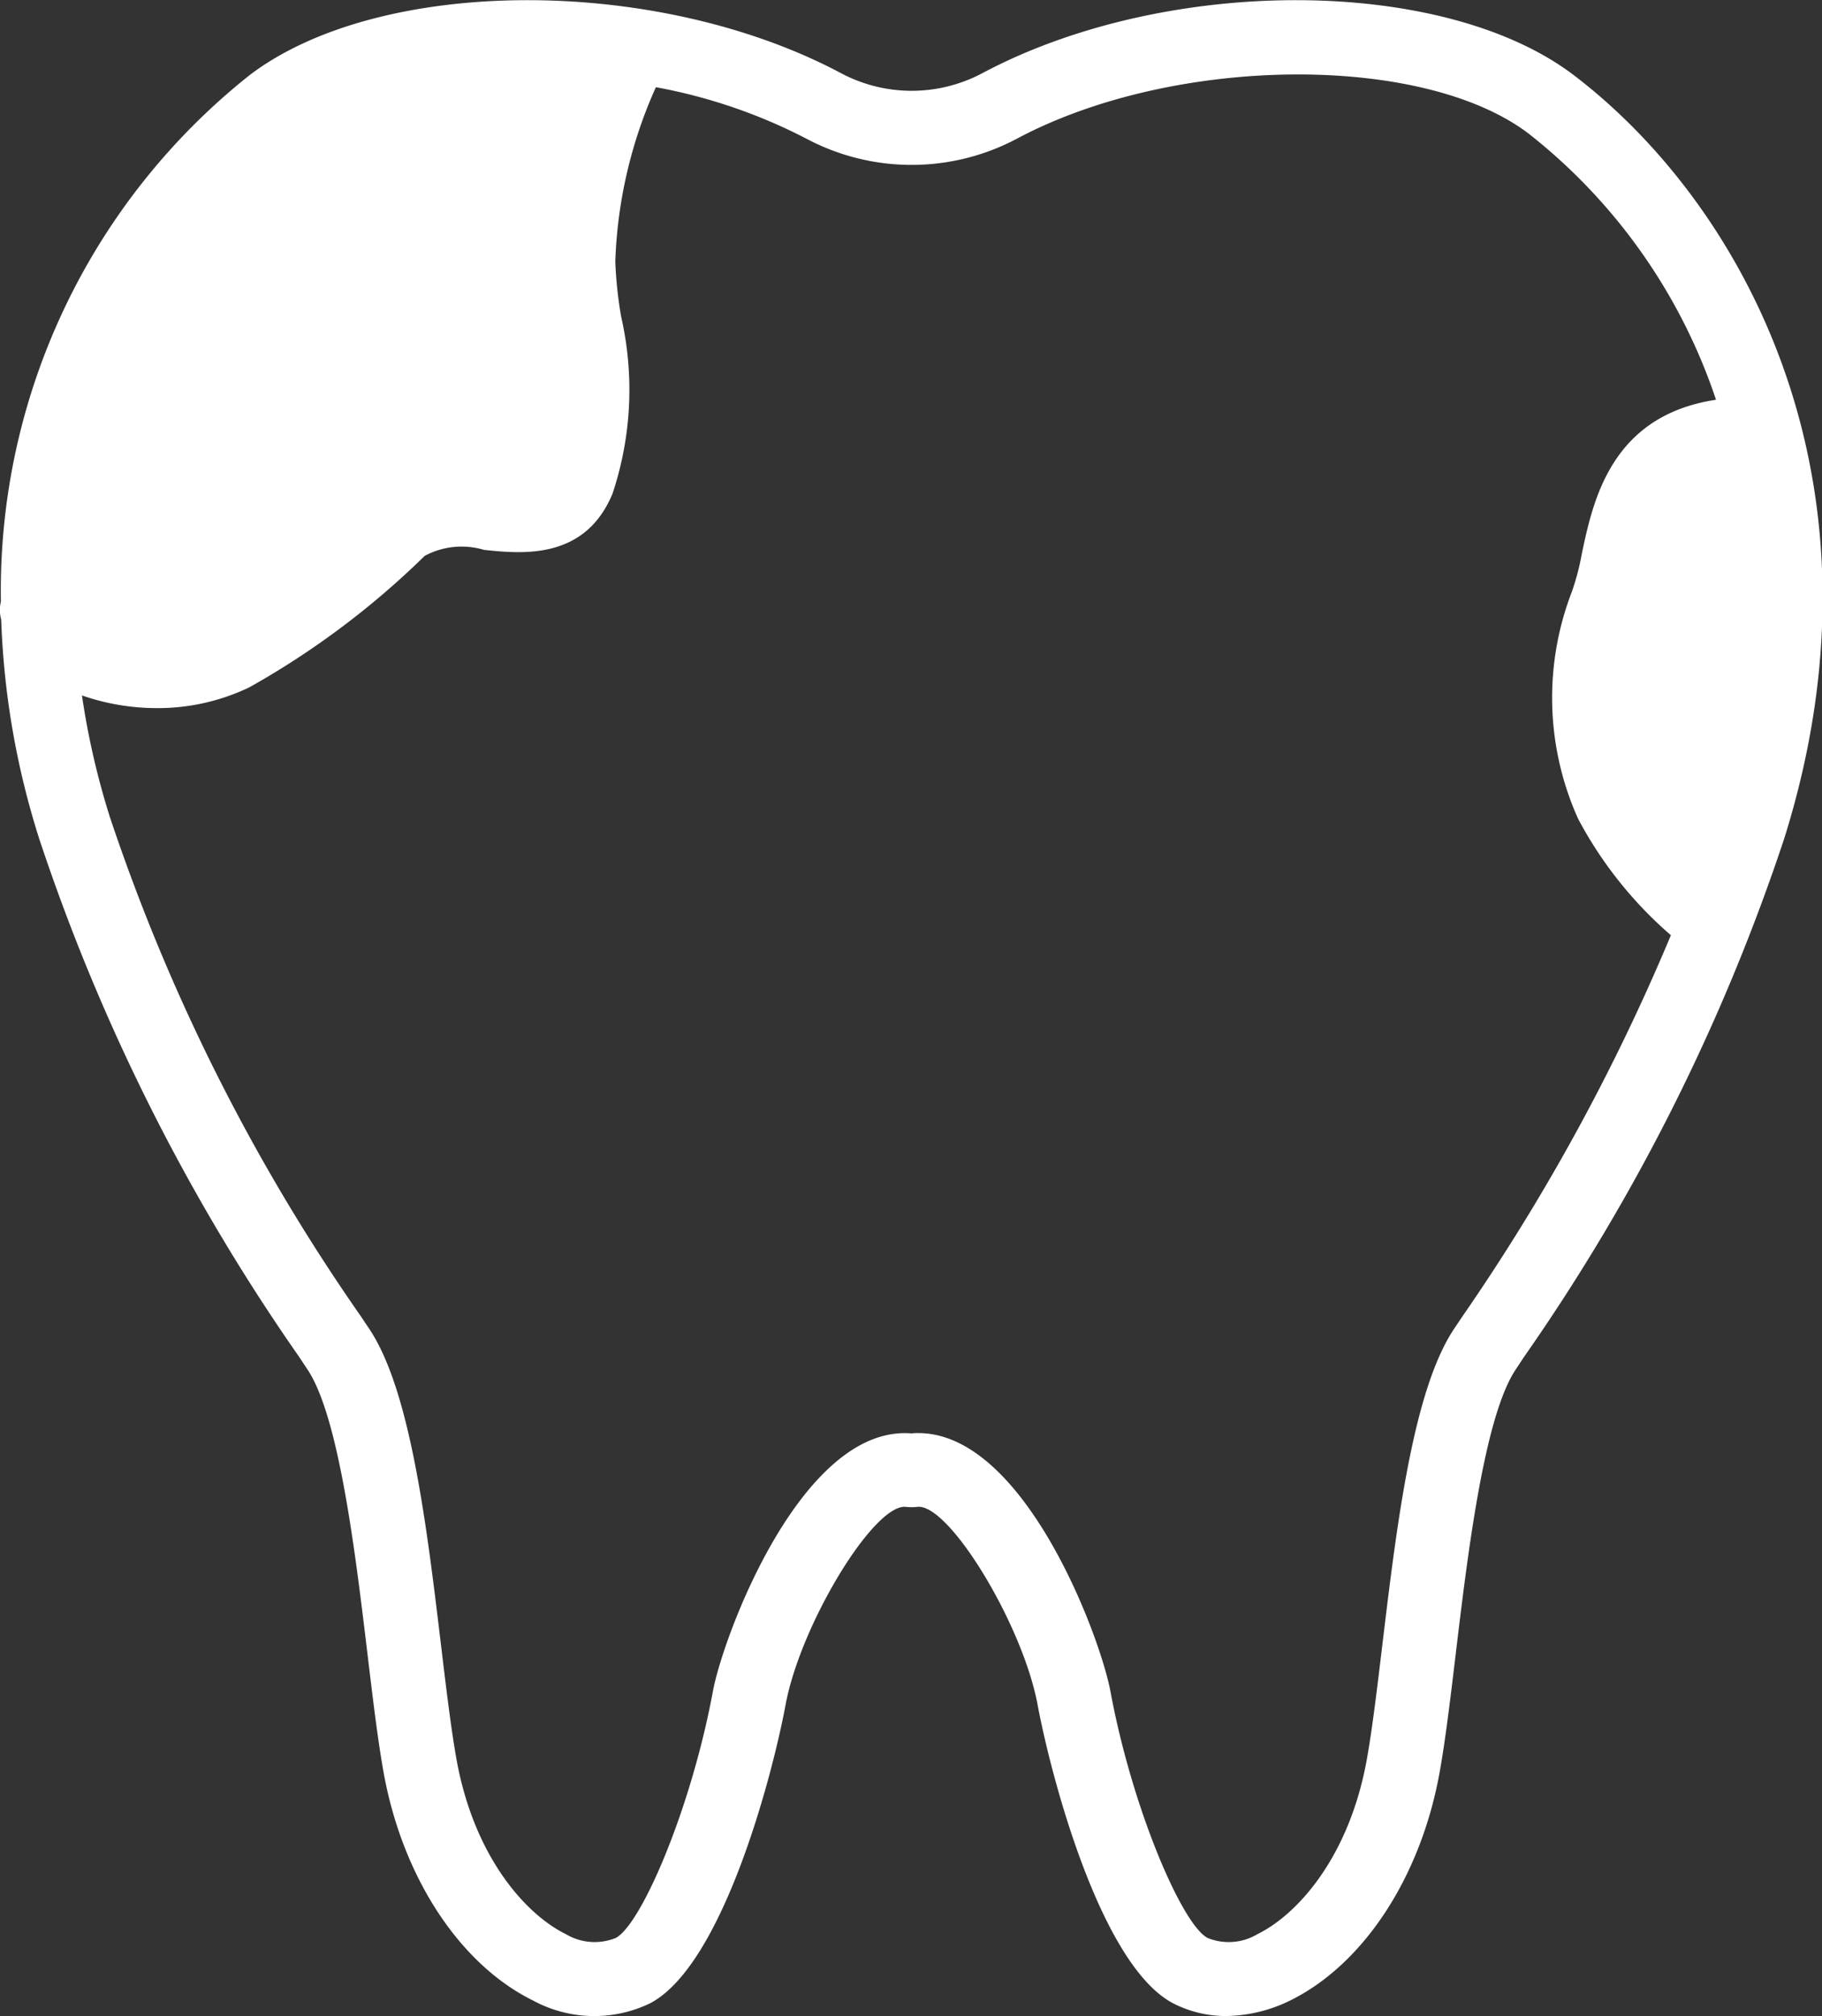
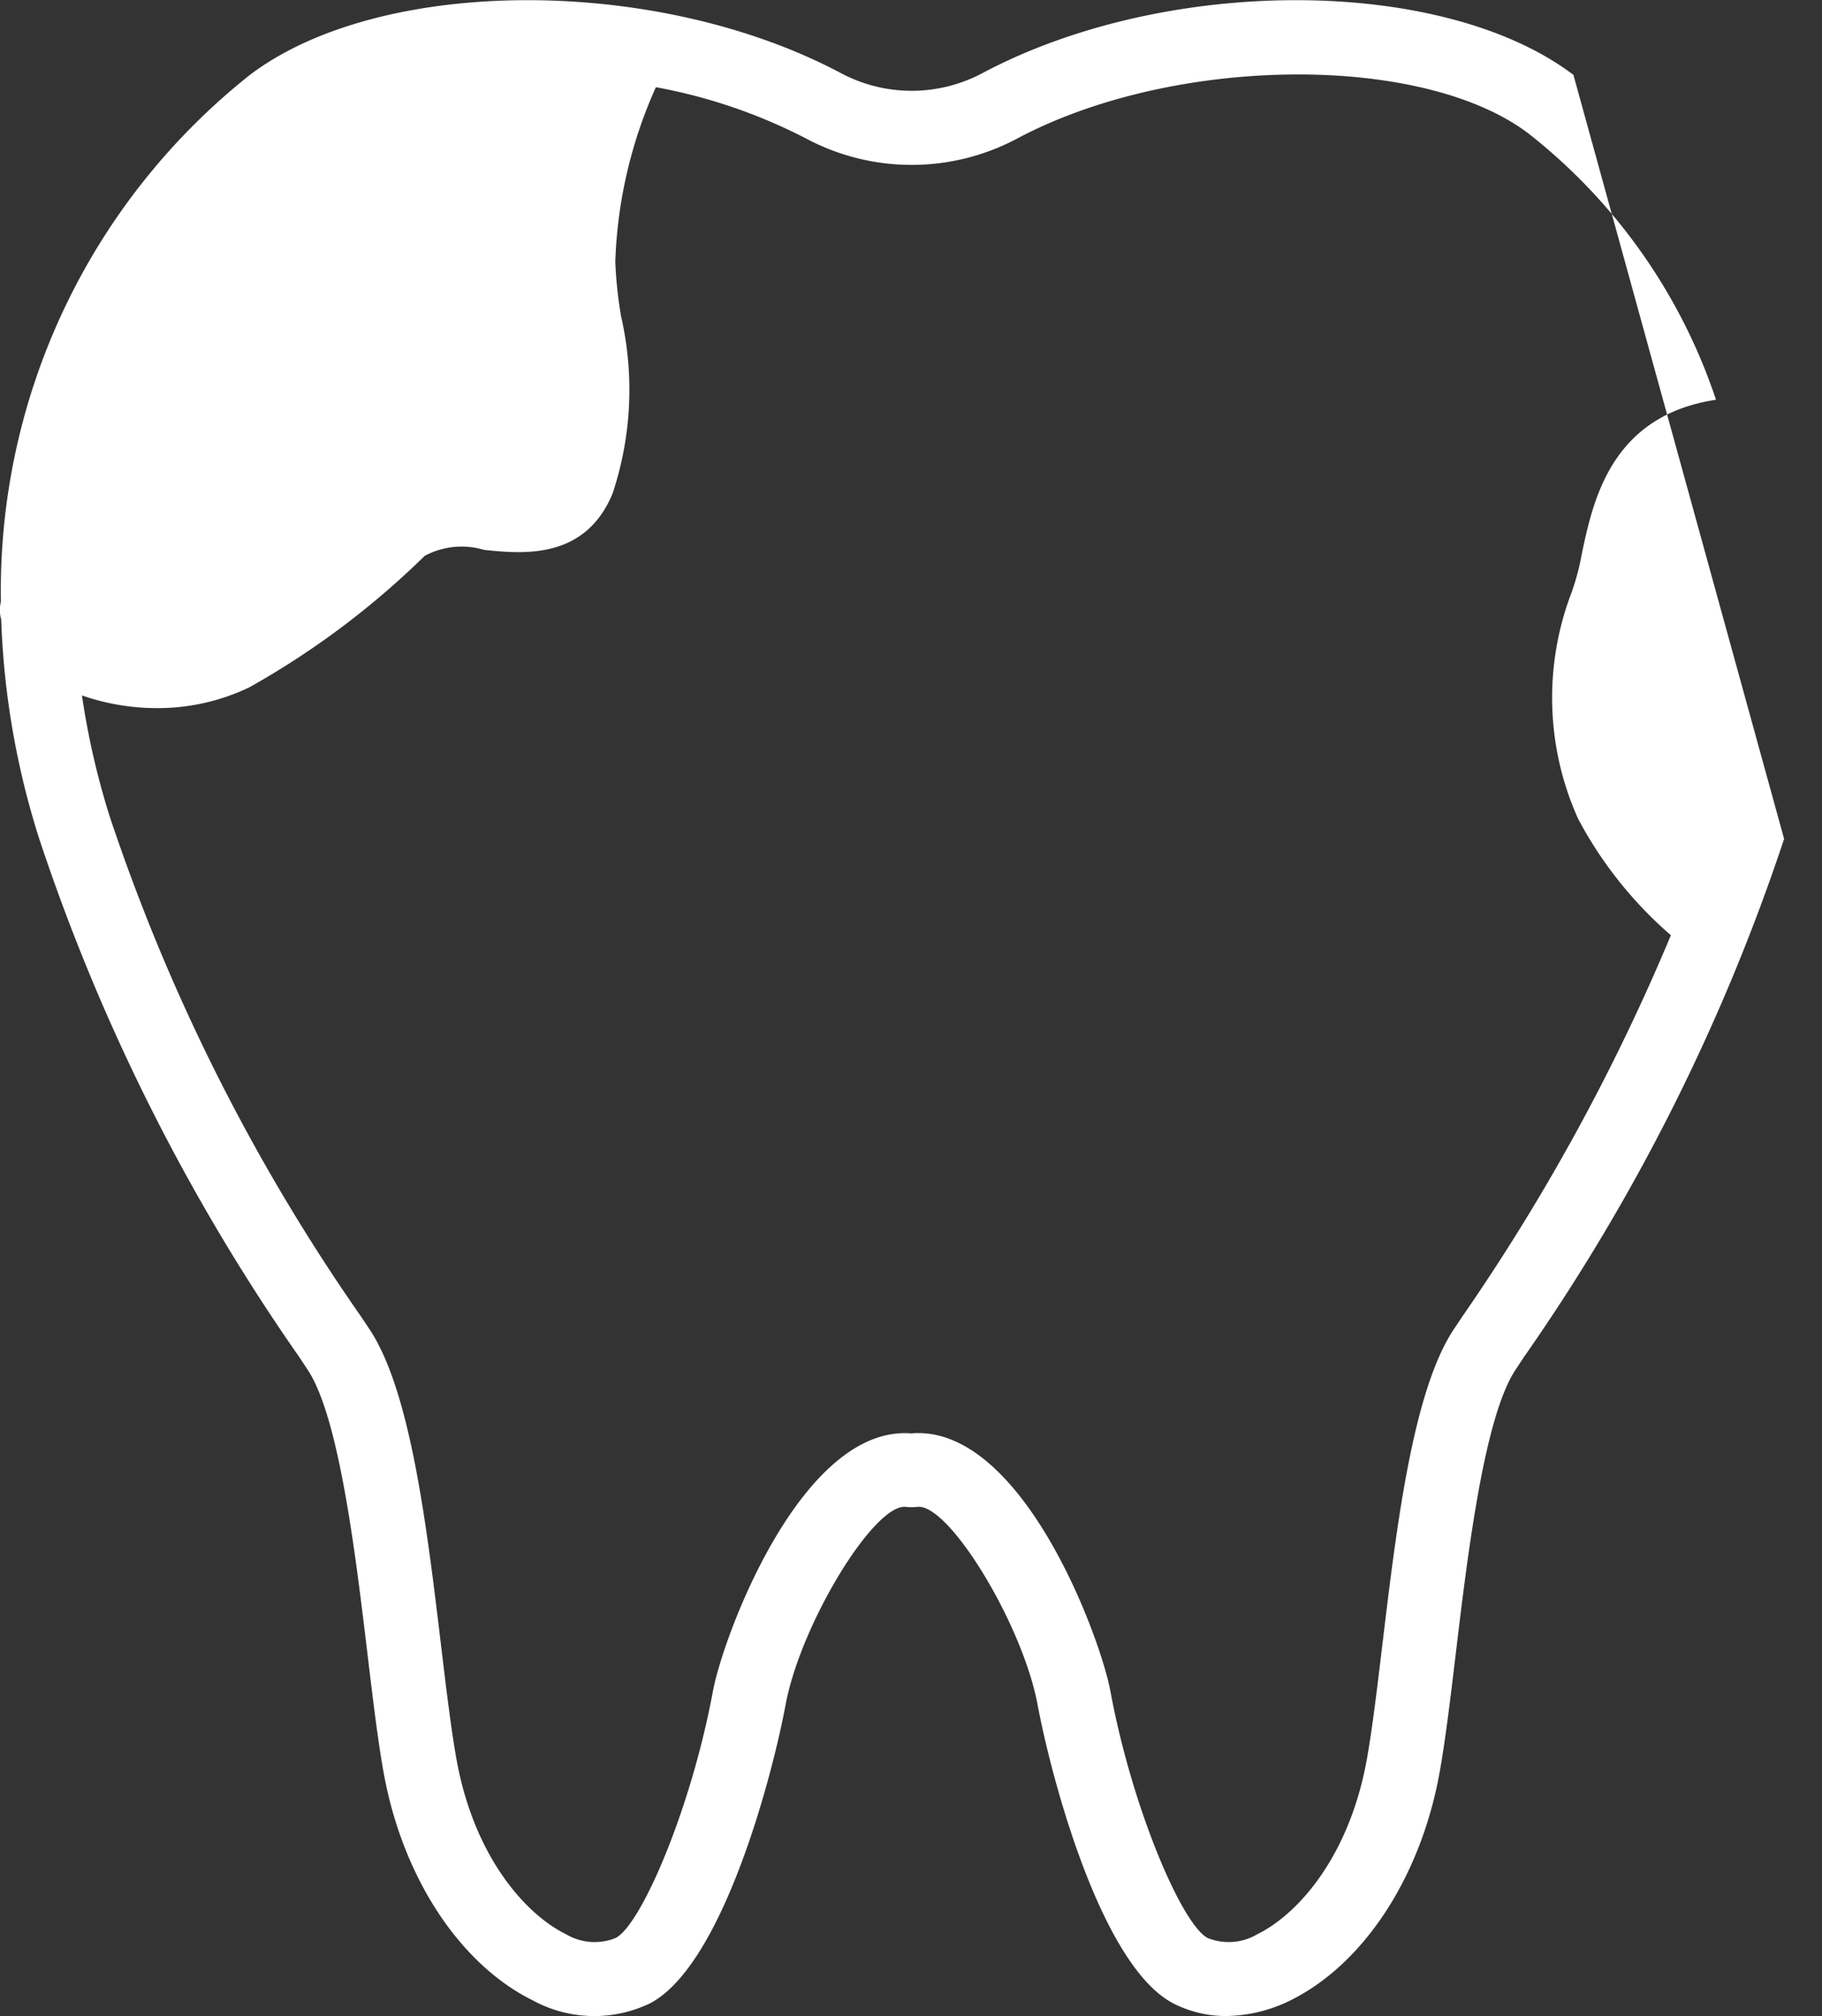
<svg xmlns="http://www.w3.org/2000/svg" id="icon" width="103.688" height="114.68" viewBox="0 0 51.844 57.34">
  <rect x="0" y="0" width="51.844" height="57.34" fill="#333333" stroke="none" />
  <defs>
    <style>
      .cls-1 {
        fill: #fff;
        fill-rule: evenodd;
      }
    </style>
  </defs>
-   <path id="シェイプ_855" data-name="シェイプ 855" class="cls-1" d="M483.333,9292.38c-3.711-2.81-11.57-2.84-16.817-.05a4.283,4.283,0,0,1-4.026,0c-5.247-2.79-13.106-2.76-16.817.05a18.718,18.718,0,0,0-7.085,14.98,1,1,0,0,0,0,.48c0,0.01.006,0.02,0.008,0.03a23.1,23.1,0,0,0,1.083,6.24,57.136,57.136,0,0,0,7.4,14.74l0.231,0.35c0.9,1.34,1.366,5.24,1.708,8.09,0.15,1.25.292,2.44,0.455,3.35,0.533,2.99,2.165,5.48,4.258,6.51a3.654,3.654,0,0,0,3.325.08c2.074-1.08,3.489-6.5,3.859-8.49,0.424-2.29,2.533-5.76,3.436-5.63a1.484,1.484,0,0,0,.3,0c0.891-.14,3.012,3.34,3.436,5.63,0.37,1.99,1.785,7.41,3.859,8.49a3.274,3.274,0,0,0,1.509.36,4.246,4.246,0,0,0,1.816-.44c2.093-1.03,3.725-3.52,4.258-6.51,0.163-.91.305-2.09,0.455-3.35,0.342-2.85.81-6.75,1.708-8.09l0.231-.35a57.136,57.136,0,0,0,7.405-14.74C492.544,9303.88,488.109,9296.01,483.333,9292.38Zm-3.158,35.31-0.234.35c-1.176,1.75-1.638,5.61-2.046,9-0.147,1.23-.285,2.38-0.437,3.23-0.5,2.81-1.99,4.44-3.113,4.99a1.6,1.6,0,0,1-1.421.11c-0.73-.38-2.15-3.69-2.766-7.02-0.29-1.55-2.443-7.34-5.467-7.34a1.191,1.191,0,0,0-.188.01c-3.117-.26-5.359,5.74-5.655,7.33-0.616,3.33-2.036,6.64-2.766,7.02a1.6,1.6,0,0,1-1.421-.11c-1.123-.55-2.613-2.18-3.113-4.99-0.152-.85-0.29-2-0.437-3.23-0.408-3.4-.87-7.25-2.046-9l-0.234-.35a55.514,55.514,0,0,1-7.145-14.21,22.037,22.037,0,0,1-.792-3.45,6.489,6.489,0,0,0,2.11.36,6.019,6.019,0,0,0,2.651-.59,23.629,23.629,0,0,0,4.992-3.74,2.22,2.22,0,0,1,1.688-.17c1.074,0.11,2.87.3,3.656-1.6a9.338,9.338,0,0,0,.244-5.04,11.876,11.876,0,0,1-.165-1.56,13.135,13.135,0,0,1,1.155-4.96,15.292,15.292,0,0,1,4.274,1.46,6.391,6.391,0,0,0,6.008,0c4.45-2.37,11.522-2.44,14.551-.14a16.111,16.111,0,0,1,5.332,7.57c-2.986.45-3.5,2.87-3.818,4.38a6.945,6.945,0,0,1-.284,1.08,8.383,8.383,0,0,0,.179,6.46,11.5,11.5,0,0,0,2.639,3.31A59.062,59.062,0,0,1,480.175,9327.69Z" transform="translate(-438.562 -9290.25)" />
+   <path id="シェイプ_855" data-name="シェイプ 855" class="cls-1" d="M483.333,9292.38c-3.711-2.81-11.57-2.84-16.817-.05a4.283,4.283,0,0,1-4.026,0c-5.247-2.79-13.106-2.76-16.817.05a18.718,18.718,0,0,0-7.085,14.98,1,1,0,0,0,0,.48c0,0.01.006,0.02,0.008,0.03a23.1,23.1,0,0,0,1.083,6.24,57.136,57.136,0,0,0,7.4,14.74l0.231,0.35c0.9,1.34,1.366,5.24,1.708,8.09,0.15,1.25.292,2.44,0.455,3.35,0.533,2.99,2.165,5.48,4.258,6.51a3.654,3.654,0,0,0,3.325.08c2.074-1.08,3.489-6.5,3.859-8.49,0.424-2.29,2.533-5.76,3.436-5.63a1.484,1.484,0,0,0,.3,0c0.891-.14,3.012,3.34,3.436,5.63,0.37,1.99,1.785,7.41,3.859,8.49a3.274,3.274,0,0,0,1.509.36,4.246,4.246,0,0,0,1.816-.44c2.093-1.03,3.725-3.52,4.258-6.51,0.163-.91.305-2.09,0.455-3.35,0.342-2.85.81-6.75,1.708-8.09l0.231-.35a57.136,57.136,0,0,0,7.405-14.74Zm-3.158,35.31-0.234.35c-1.176,1.75-1.638,5.61-2.046,9-0.147,1.23-.285,2.38-0.437,3.23-0.5,2.81-1.99,4.44-3.113,4.99a1.6,1.6,0,0,1-1.421.11c-0.73-.38-2.15-3.69-2.766-7.02-0.29-1.55-2.443-7.34-5.467-7.34a1.191,1.191,0,0,0-.188.01c-3.117-.26-5.359,5.74-5.655,7.33-0.616,3.33-2.036,6.64-2.766,7.02a1.6,1.6,0,0,1-1.421-.11c-1.123-.55-2.613-2.18-3.113-4.99-0.152-.85-0.29-2-0.437-3.23-0.408-3.4-.87-7.25-2.046-9l-0.234-.35a55.514,55.514,0,0,1-7.145-14.21,22.037,22.037,0,0,1-.792-3.45,6.489,6.489,0,0,0,2.11.36,6.019,6.019,0,0,0,2.651-.59,23.629,23.629,0,0,0,4.992-3.74,2.22,2.22,0,0,1,1.688-.17c1.074,0.11,2.87.3,3.656-1.6a9.338,9.338,0,0,0,.244-5.04,11.876,11.876,0,0,1-.165-1.56,13.135,13.135,0,0,1,1.155-4.96,15.292,15.292,0,0,1,4.274,1.46,6.391,6.391,0,0,0,6.008,0c4.45-2.37,11.522-2.44,14.551-.14a16.111,16.111,0,0,1,5.332,7.57c-2.986.45-3.5,2.87-3.818,4.38a6.945,6.945,0,0,1-.284,1.08,8.383,8.383,0,0,0,.179,6.46,11.5,11.5,0,0,0,2.639,3.31A59.062,59.062,0,0,1,480.175,9327.69Z" transform="translate(-438.562 -9290.25)" />
</svg>